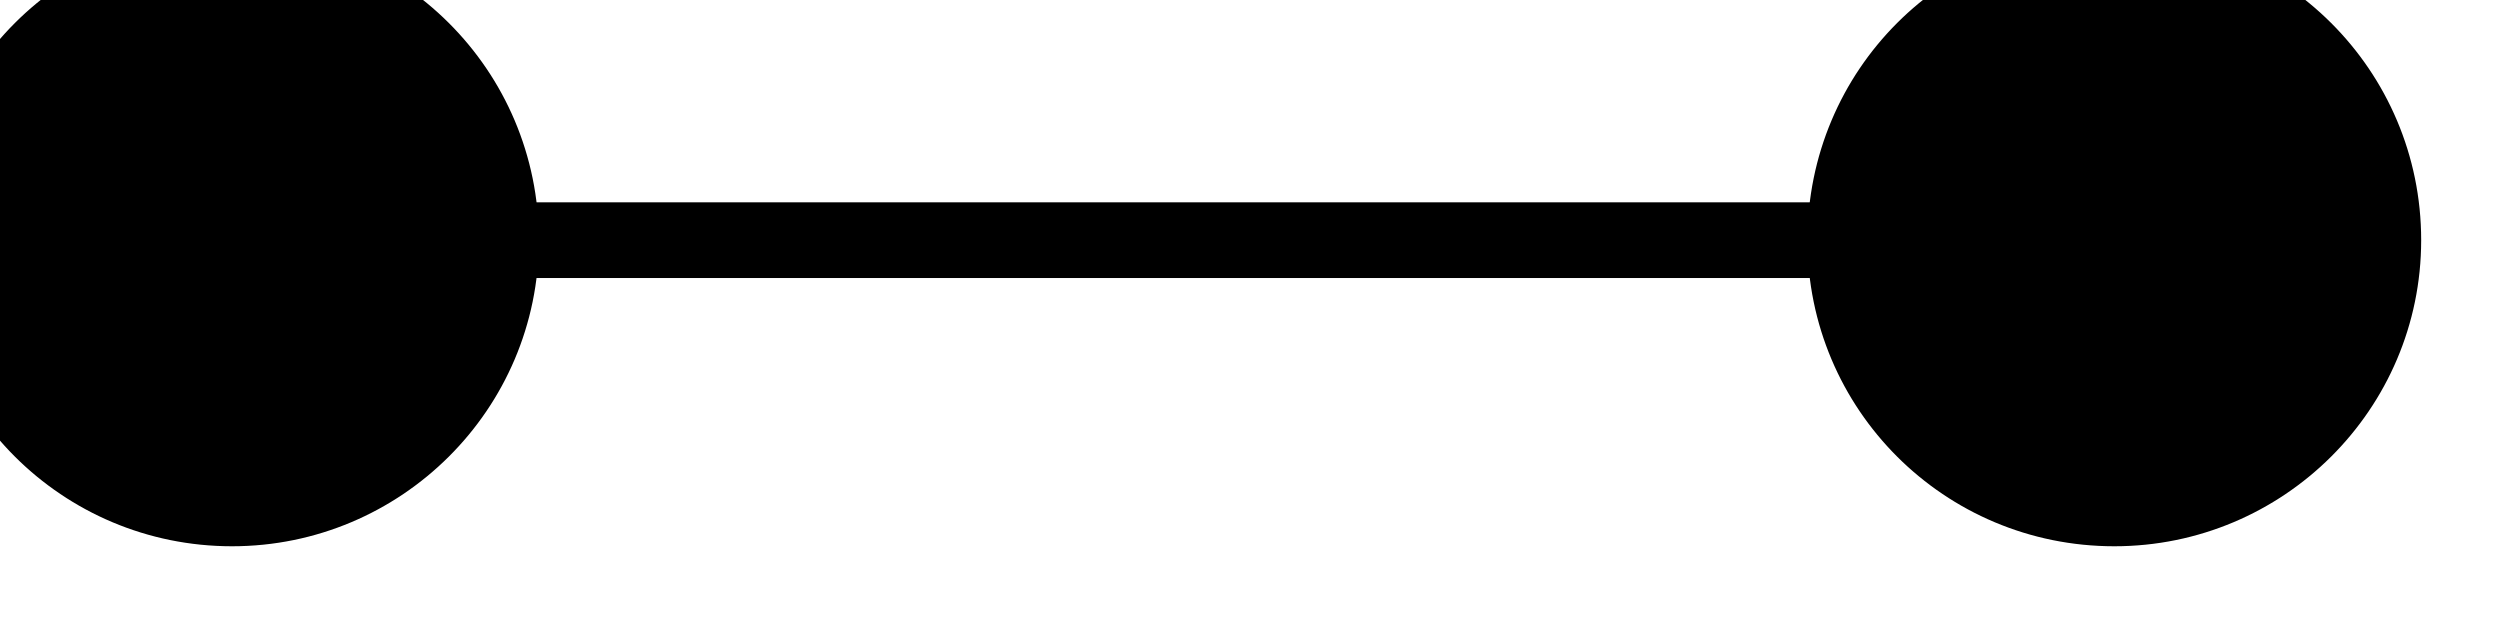
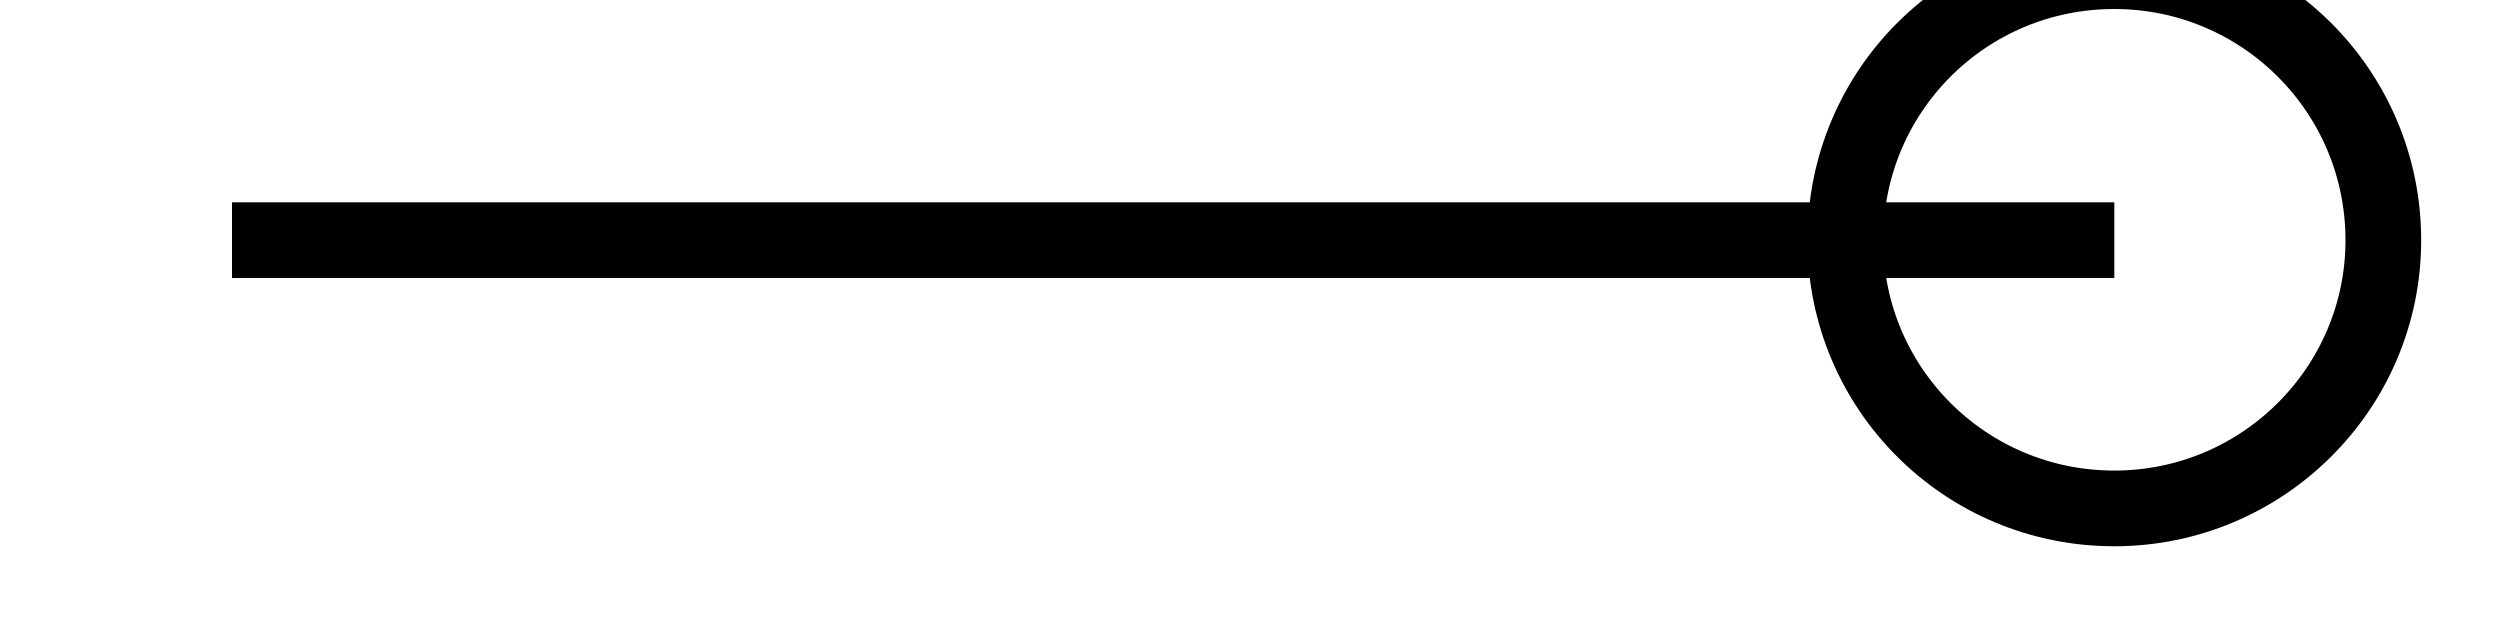
<svg xmlns="http://www.w3.org/2000/svg" width="13.178pt" height="3.258pt" viewBox="0 0 13.178 3.258" version="1.2">
  <defs>
    <clipPath id="clip1">
      <path d="M 0 0 L 3 0 L 3 2.887 L 0 2.887 Z M 0 0 " />
    </clipPath>
    <clipPath id="clip2">
-       <path d="M 0 0 L 9 0 L 9 2.887 L 0 2.887 Z M 0 0 " />
-     </clipPath>
+       </clipPath>
    <clipPath id="clip3">
-       <path d="M 9 0 L 12.766 0 L 12.766 2.887 L 9 2.887 Z M 9 0 " />
-     </clipPath>
+       </clipPath>
    <clipPath id="clip4">
      <path d="M 4 0 L 12.766 0 L 12.766 2.887 L 4 2.887 Z M 4 0 " />
    </clipPath>
  </defs>
  <g id="surface1">
    <path style="fill:none;stroke-width:0.399;stroke-linecap:butt;stroke-linejoin:miter;stroke:rgb(0%,0%,0%);stroke-opacity:1;stroke-miterlimit:10;" d="M 0.001 -0.002 L 9.923 -0.002 " transform="matrix(1,0,0,-1,1.222,1.264)" />
    <g clip-path="url(#clip1)" clip-rule="nonzero">
-       <path style=" stroke:none;fill-rule:nonzero;fill:rgb(0%,0%,0%);fill-opacity:1;" d="M 2.641 1.266 C 2.641 0.48 2.004 -0.152 1.223 -0.152 C 0.438 -0.152 -0.195 0.48 -0.195 1.266 C -0.195 2.047 0.438 2.68 1.223 2.68 C 2.004 2.68 2.641 2.047 2.641 1.266 Z M 2.641 1.266 " />
-     </g>
+       </g>
    <g clip-path="url(#clip2)" clip-rule="nonzero">
      <path style="fill:none;stroke-width:0.399;stroke-linecap:butt;stroke-linejoin:miter;stroke:rgb(0%,0%,0%);stroke-opacity:1;stroke-miterlimit:10;" d="M 1.419 -0.002 C 1.419 0.784 0.782 1.416 0.001 1.416 C -0.784 1.416 -1.417 0.784 -1.417 -0.002 C -1.417 -0.783 -0.784 -1.416 0.001 -1.416 C 0.782 -1.416 1.419 -0.783 1.419 -0.002 Z M 1.419 -0.002 " transform="matrix(1,0,0,-1,1.222,1.264)" />
    </g>
    <g clip-path="url(#clip3)" clip-rule="nonzero">
      <path style=" stroke:none;fill-rule:nonzero;fill:rgb(0%,0%,0%);fill-opacity:1;" d="M 12.562 1.266 C 12.562 0.48 11.926 -0.152 11.145 -0.152 C 10.359 -0.152 9.727 0.48 9.727 1.266 C 9.727 2.047 10.359 2.68 11.145 2.68 C 11.926 2.68 12.562 2.047 12.562 1.266 Z M 12.562 1.266 " />
    </g>
    <g clip-path="url(#clip4)" clip-rule="nonzero">
      <path style="fill:none;stroke-width:0.399;stroke-linecap:butt;stroke-linejoin:miter;stroke:rgb(0%,0%,0%);stroke-opacity:1;stroke-miterlimit:10;" d="M 11.341 -0.002 C 11.341 0.784 10.704 1.416 9.923 1.416 C 9.137 1.416 8.505 0.784 8.505 -0.002 C 8.505 -0.783 9.137 -1.416 9.923 -1.416 C 10.704 -1.416 11.341 -0.783 11.341 -0.002 Z M 11.341 -0.002 " transform="matrix(1,0,0,-1,1.222,1.264)" />
    </g>
  </g>
</svg>